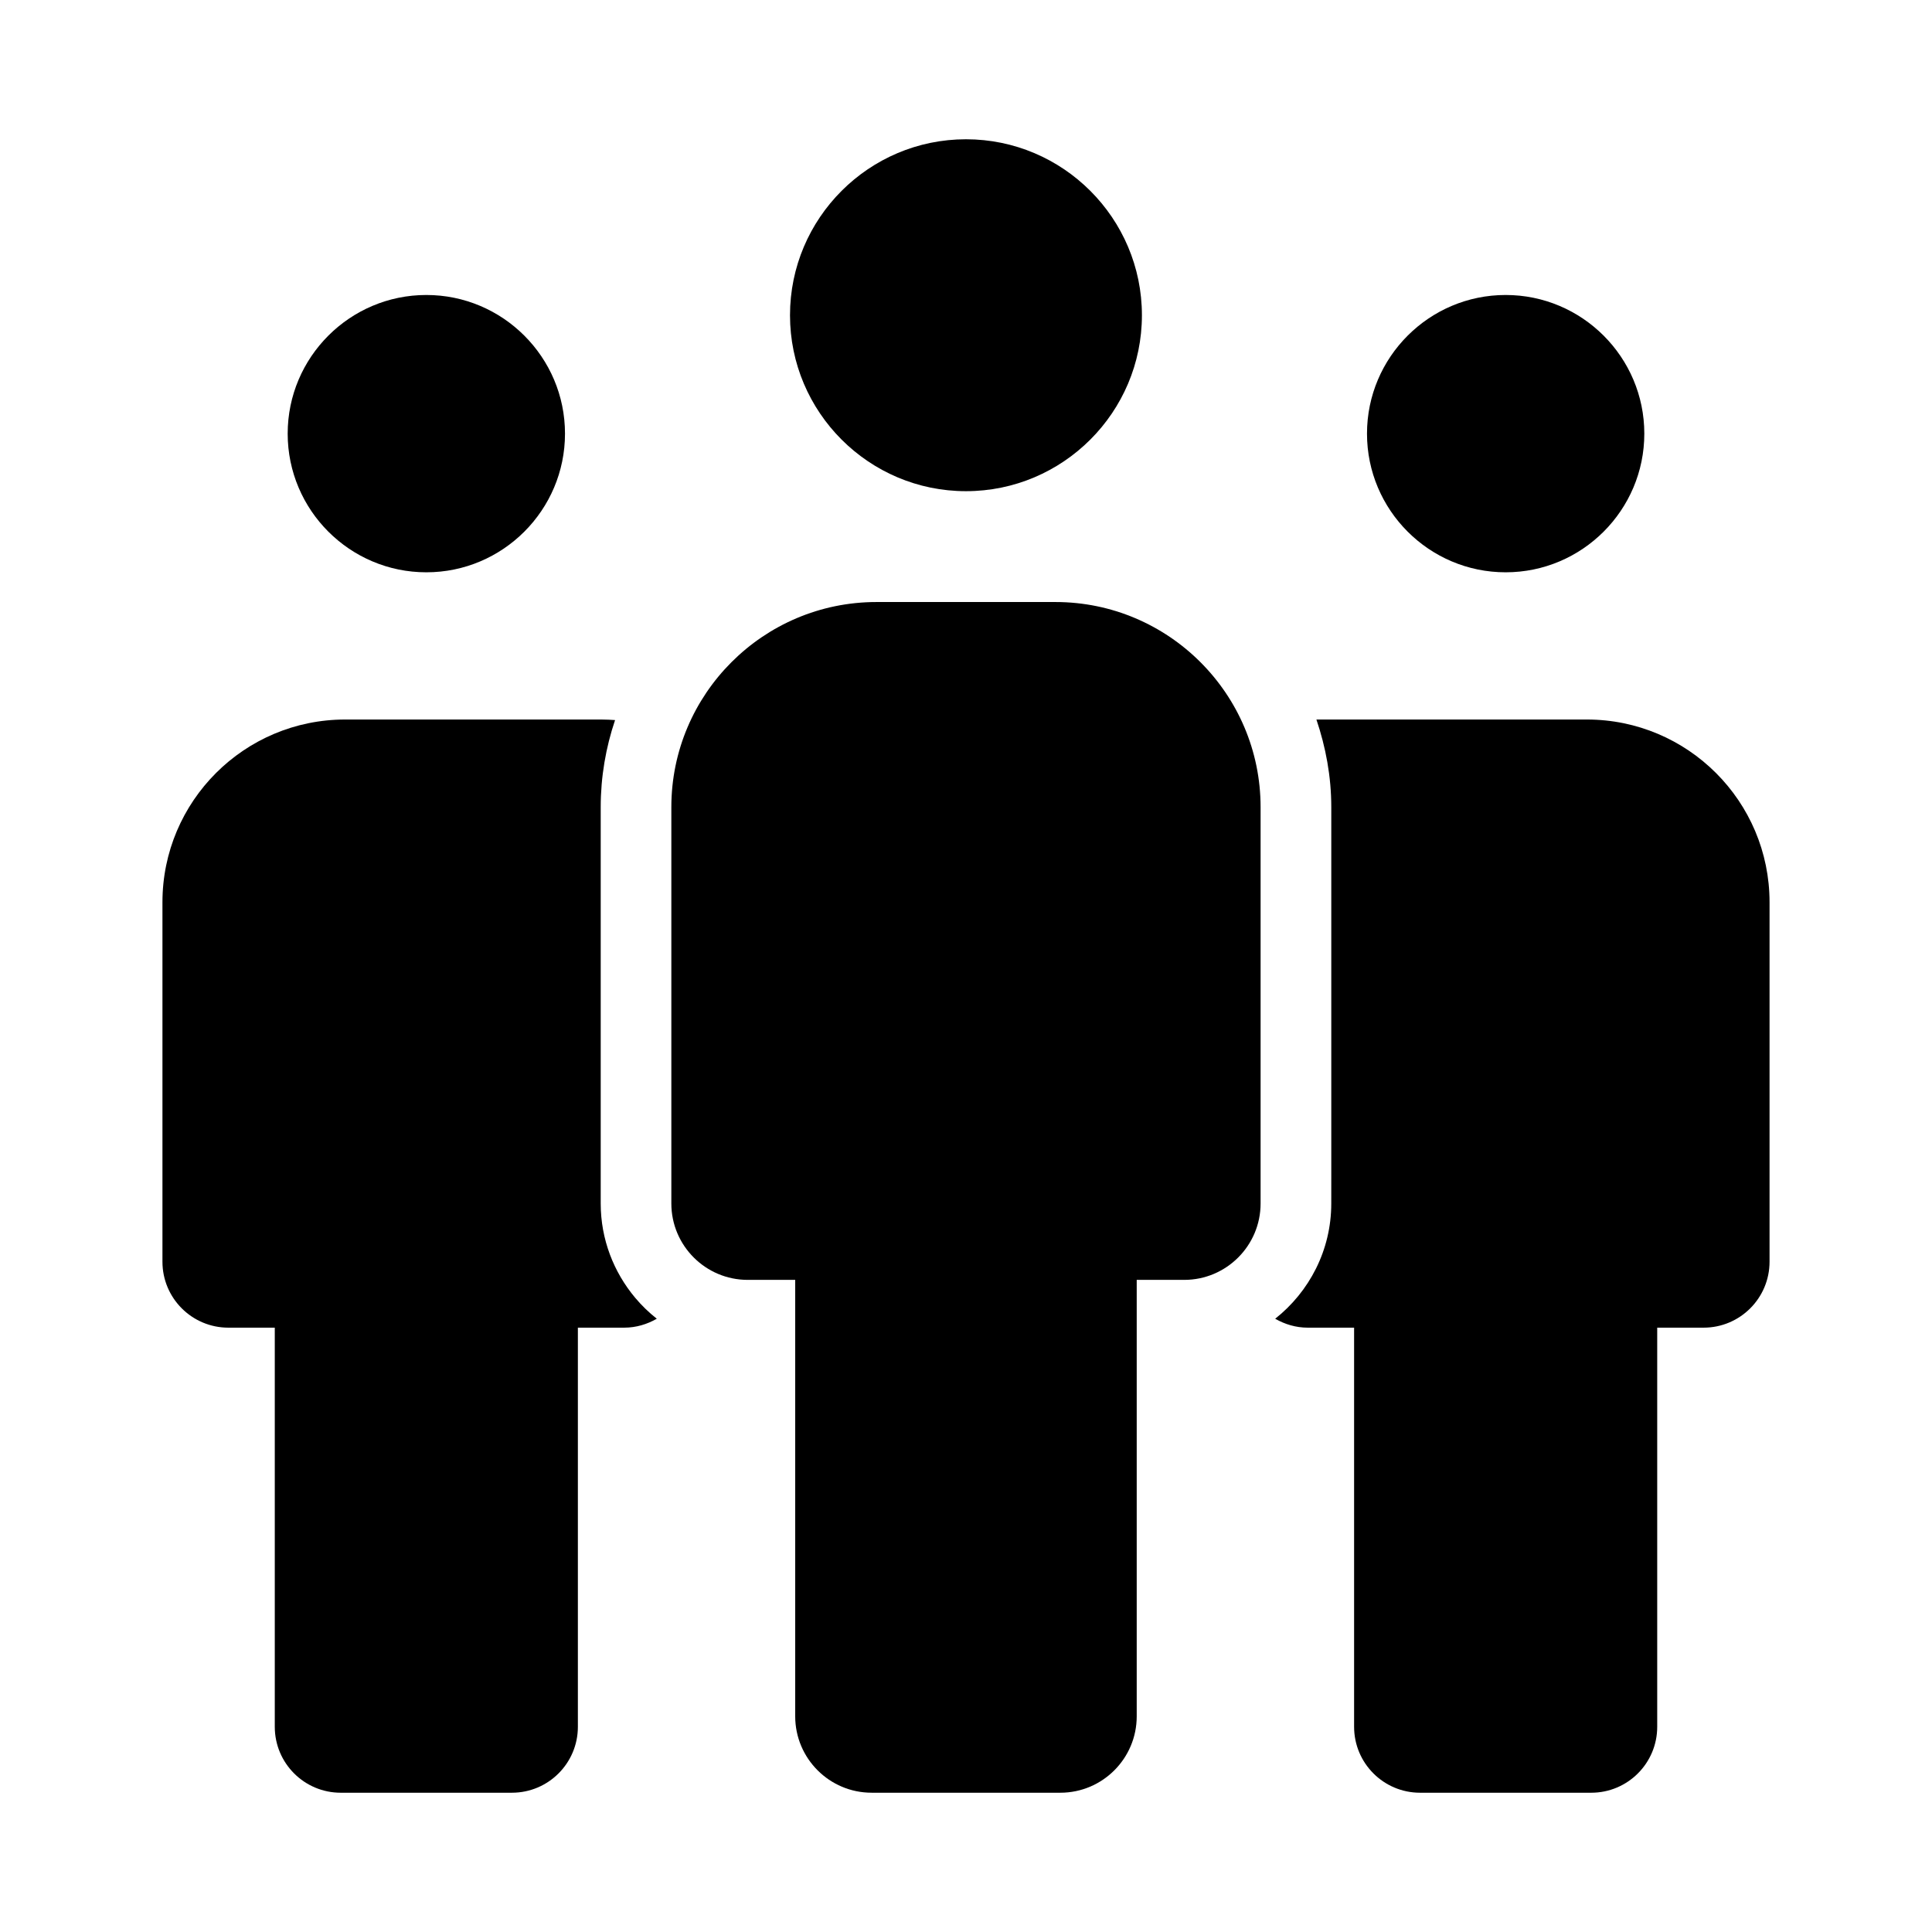
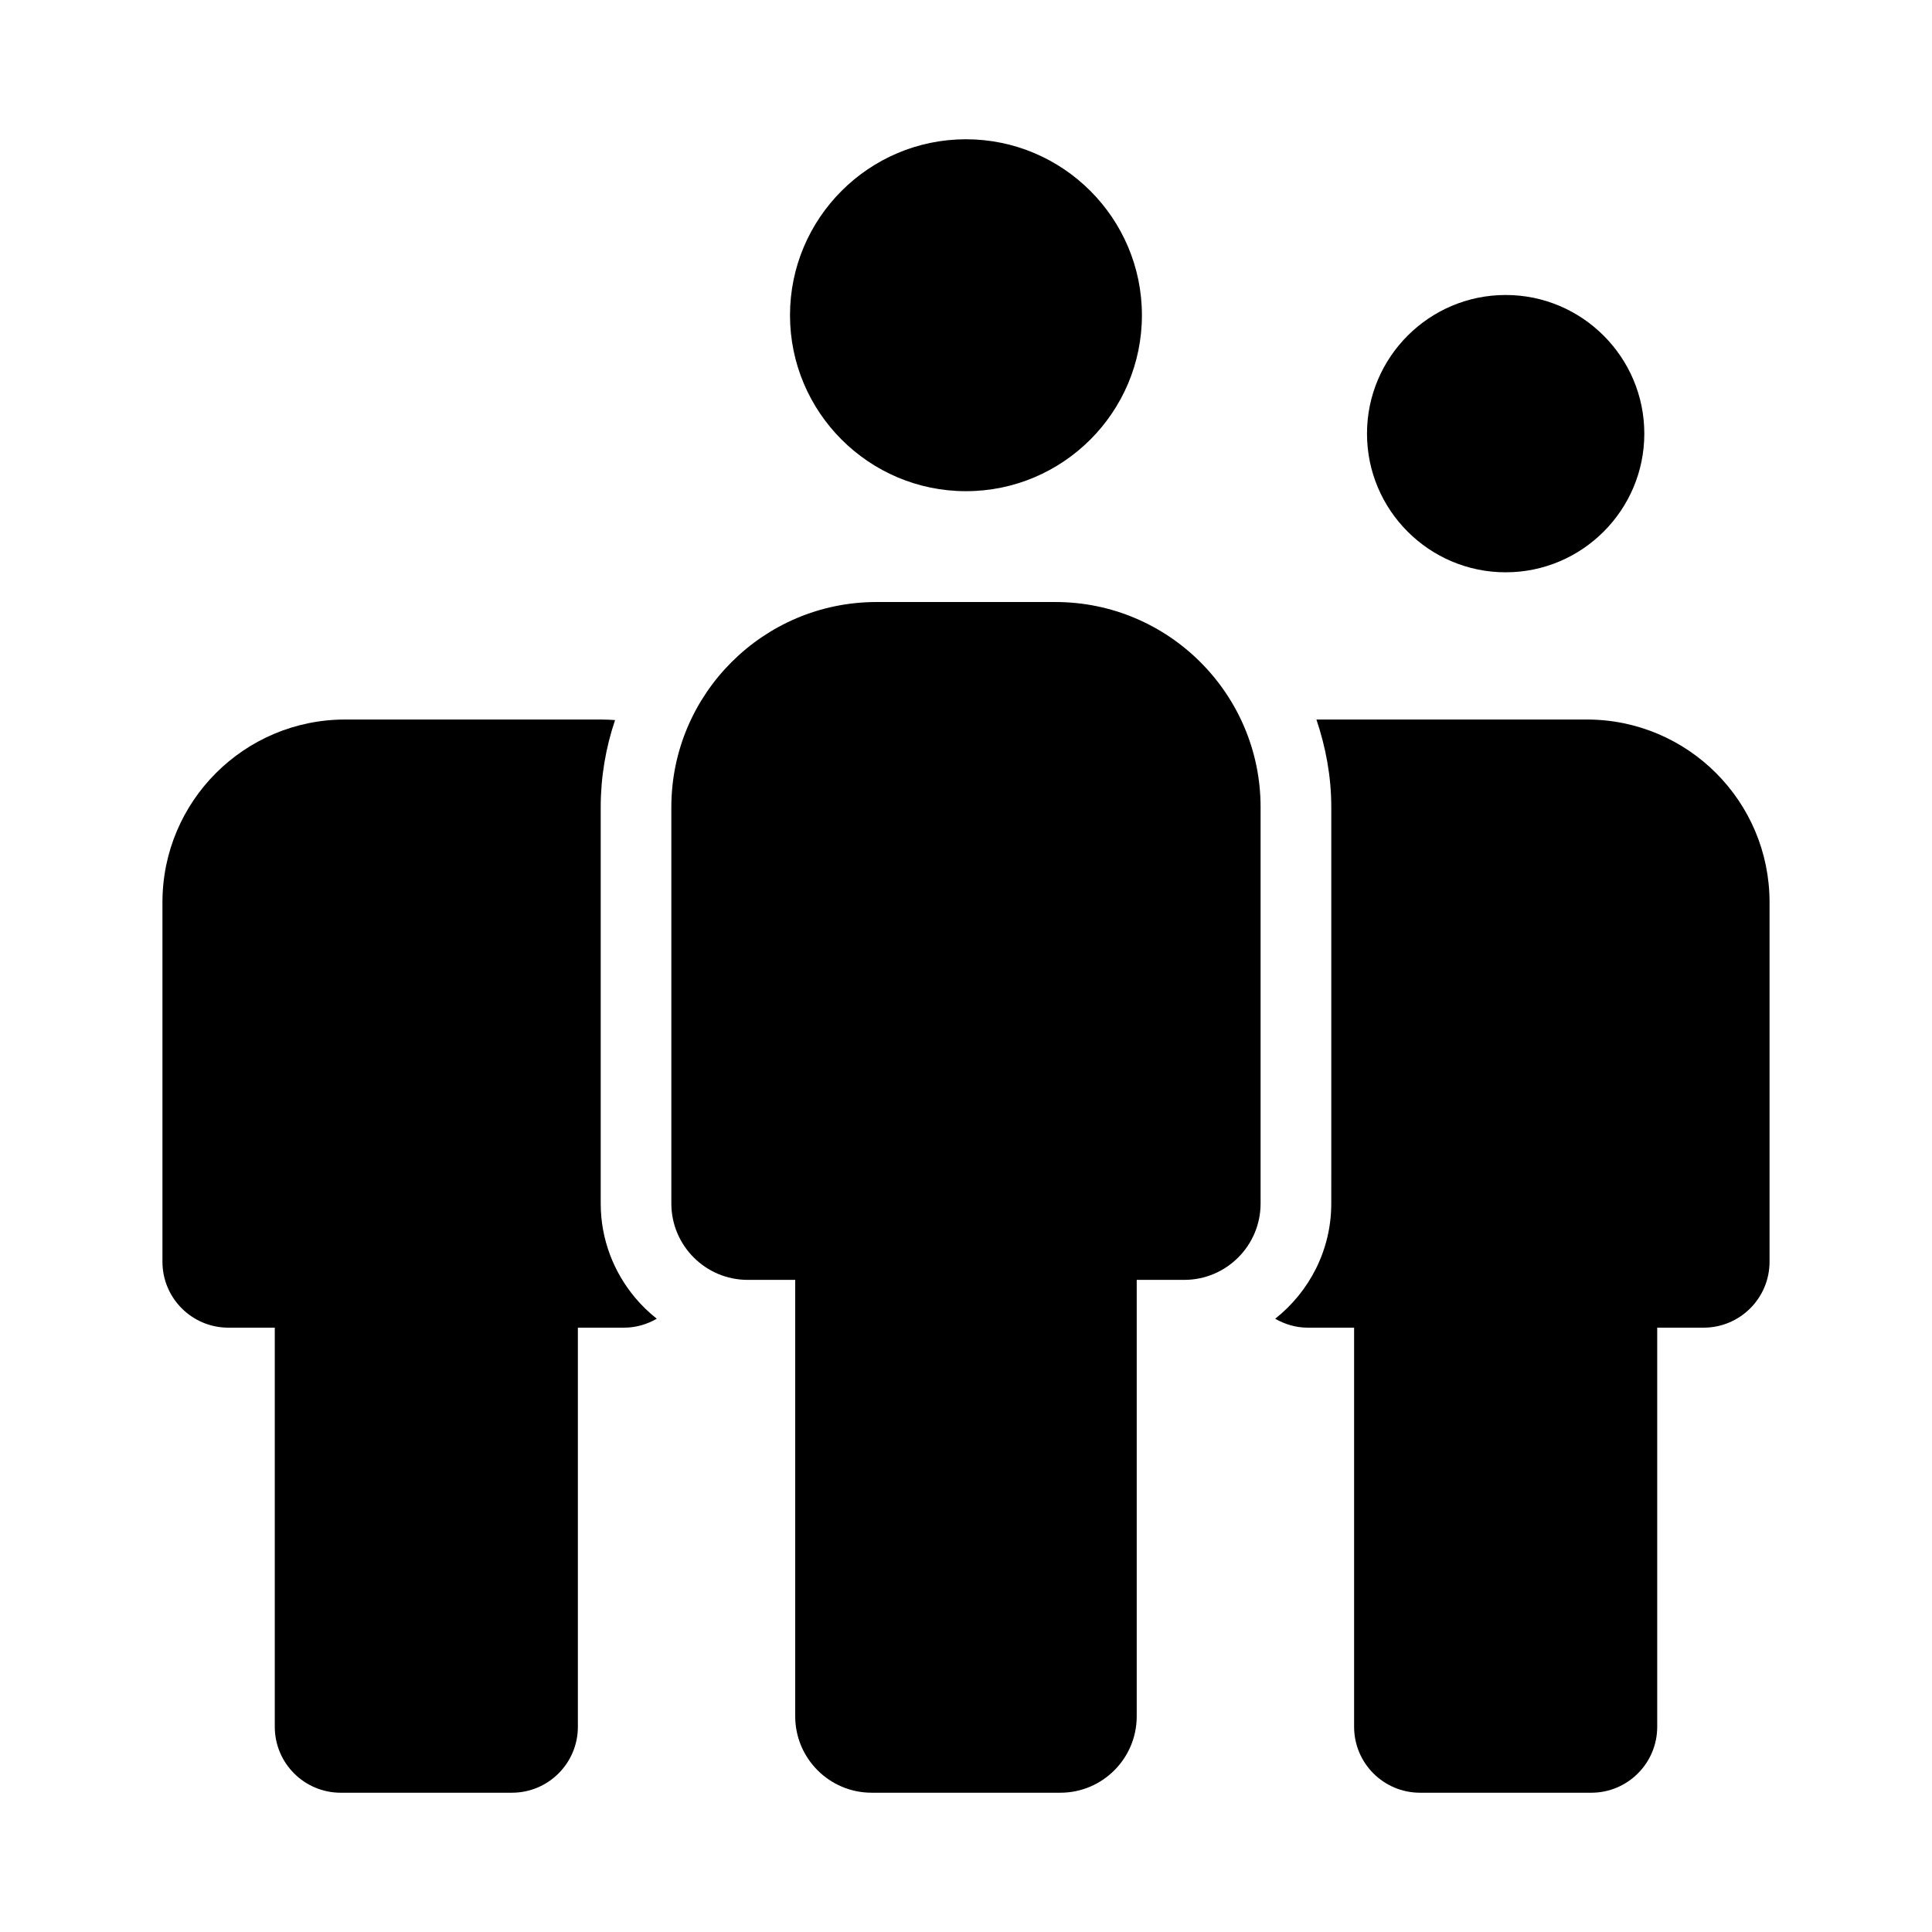
<svg xmlns="http://www.w3.org/2000/svg" fill="#000000" width="800px" height="800px" version="1.1" viewBox="144 144 512 512">
  <g>
    <path d="m446.62 227.54c0-25.711-20.918-46.633-46.629-46.633-25.711 0-46.633 20.918-46.633 46.633 0 25.711 20.918 46.629 46.633 46.629 25.711 0 46.629-20.918 46.629-46.629z" />
-     <path d="m293.73 258.92c0-20.262-16.484-36.746-36.746-36.746s-36.746 16.484-36.746 36.746 16.484 36.746 36.746 36.746 36.746-16.484 36.746-36.746z" />
    <path d="m579.76 258.92c0-20.262-16.484-36.746-36.746-36.746s-36.746 16.484-36.746 36.746 16.484 36.746 36.746 36.746 36.746-16.484 36.746-36.746z" />
    <path d="m496.8 462.95c0 12.379-5.836 23.387-14.863 30.531 2.555 1.461 5.473 2.363 8.621 2.363h12.293v105.77c0 9.652 7.824 17.477 17.477 17.477h45.375c9.652 0 17.477-7.824 17.477-17.477v-105.77h12.293c9.652 0 17.477-7.824 17.477-17.477v-95.262c0-26.742-21.68-48.426-48.426-48.426h-71.66c2.469 7.316 3.941 15.086 3.941 23.227v96.504z" />
    <path d="m234.3 619.09h45.367c9.652 0 17.477-7.824 17.477-17.477v-105.77h12.293c3.148 0 6.066-0.902 8.621-2.367-2.098-1.656-4.019-3.512-5.734-5.559-5.672-6.769-9.129-15.469-9.129-24.973v-105.04c0-8.07 1.359-15.82 3.805-23.074-1.168-0.086-2.344-0.145-3.531-0.145l-67.992-0.004c-26.742 0-48.426 21.68-48.426 48.426v95.262c0 9.652 7.824 17.477 17.477 17.477h12.293v105.77c0.004 9.652 7.824 17.477 17.48 17.477z" />
    <path d="m374.98 619.09h50.027c11.156 0 20.234-9.078 20.234-20.238v-115.67h12.594c11.156 0 20.234-9.078 20.234-20.238v-105.04c0-29.973-24.383-54.359-54.359-54.359h-47.438c-29.973 0-54.359 24.383-54.359 54.359v105.04c0 11.16 9.078 20.238 20.234 20.238h12.59v115.66c0.004 11.168 9.082 20.246 20.242 20.246z" />
  </g>
</svg>